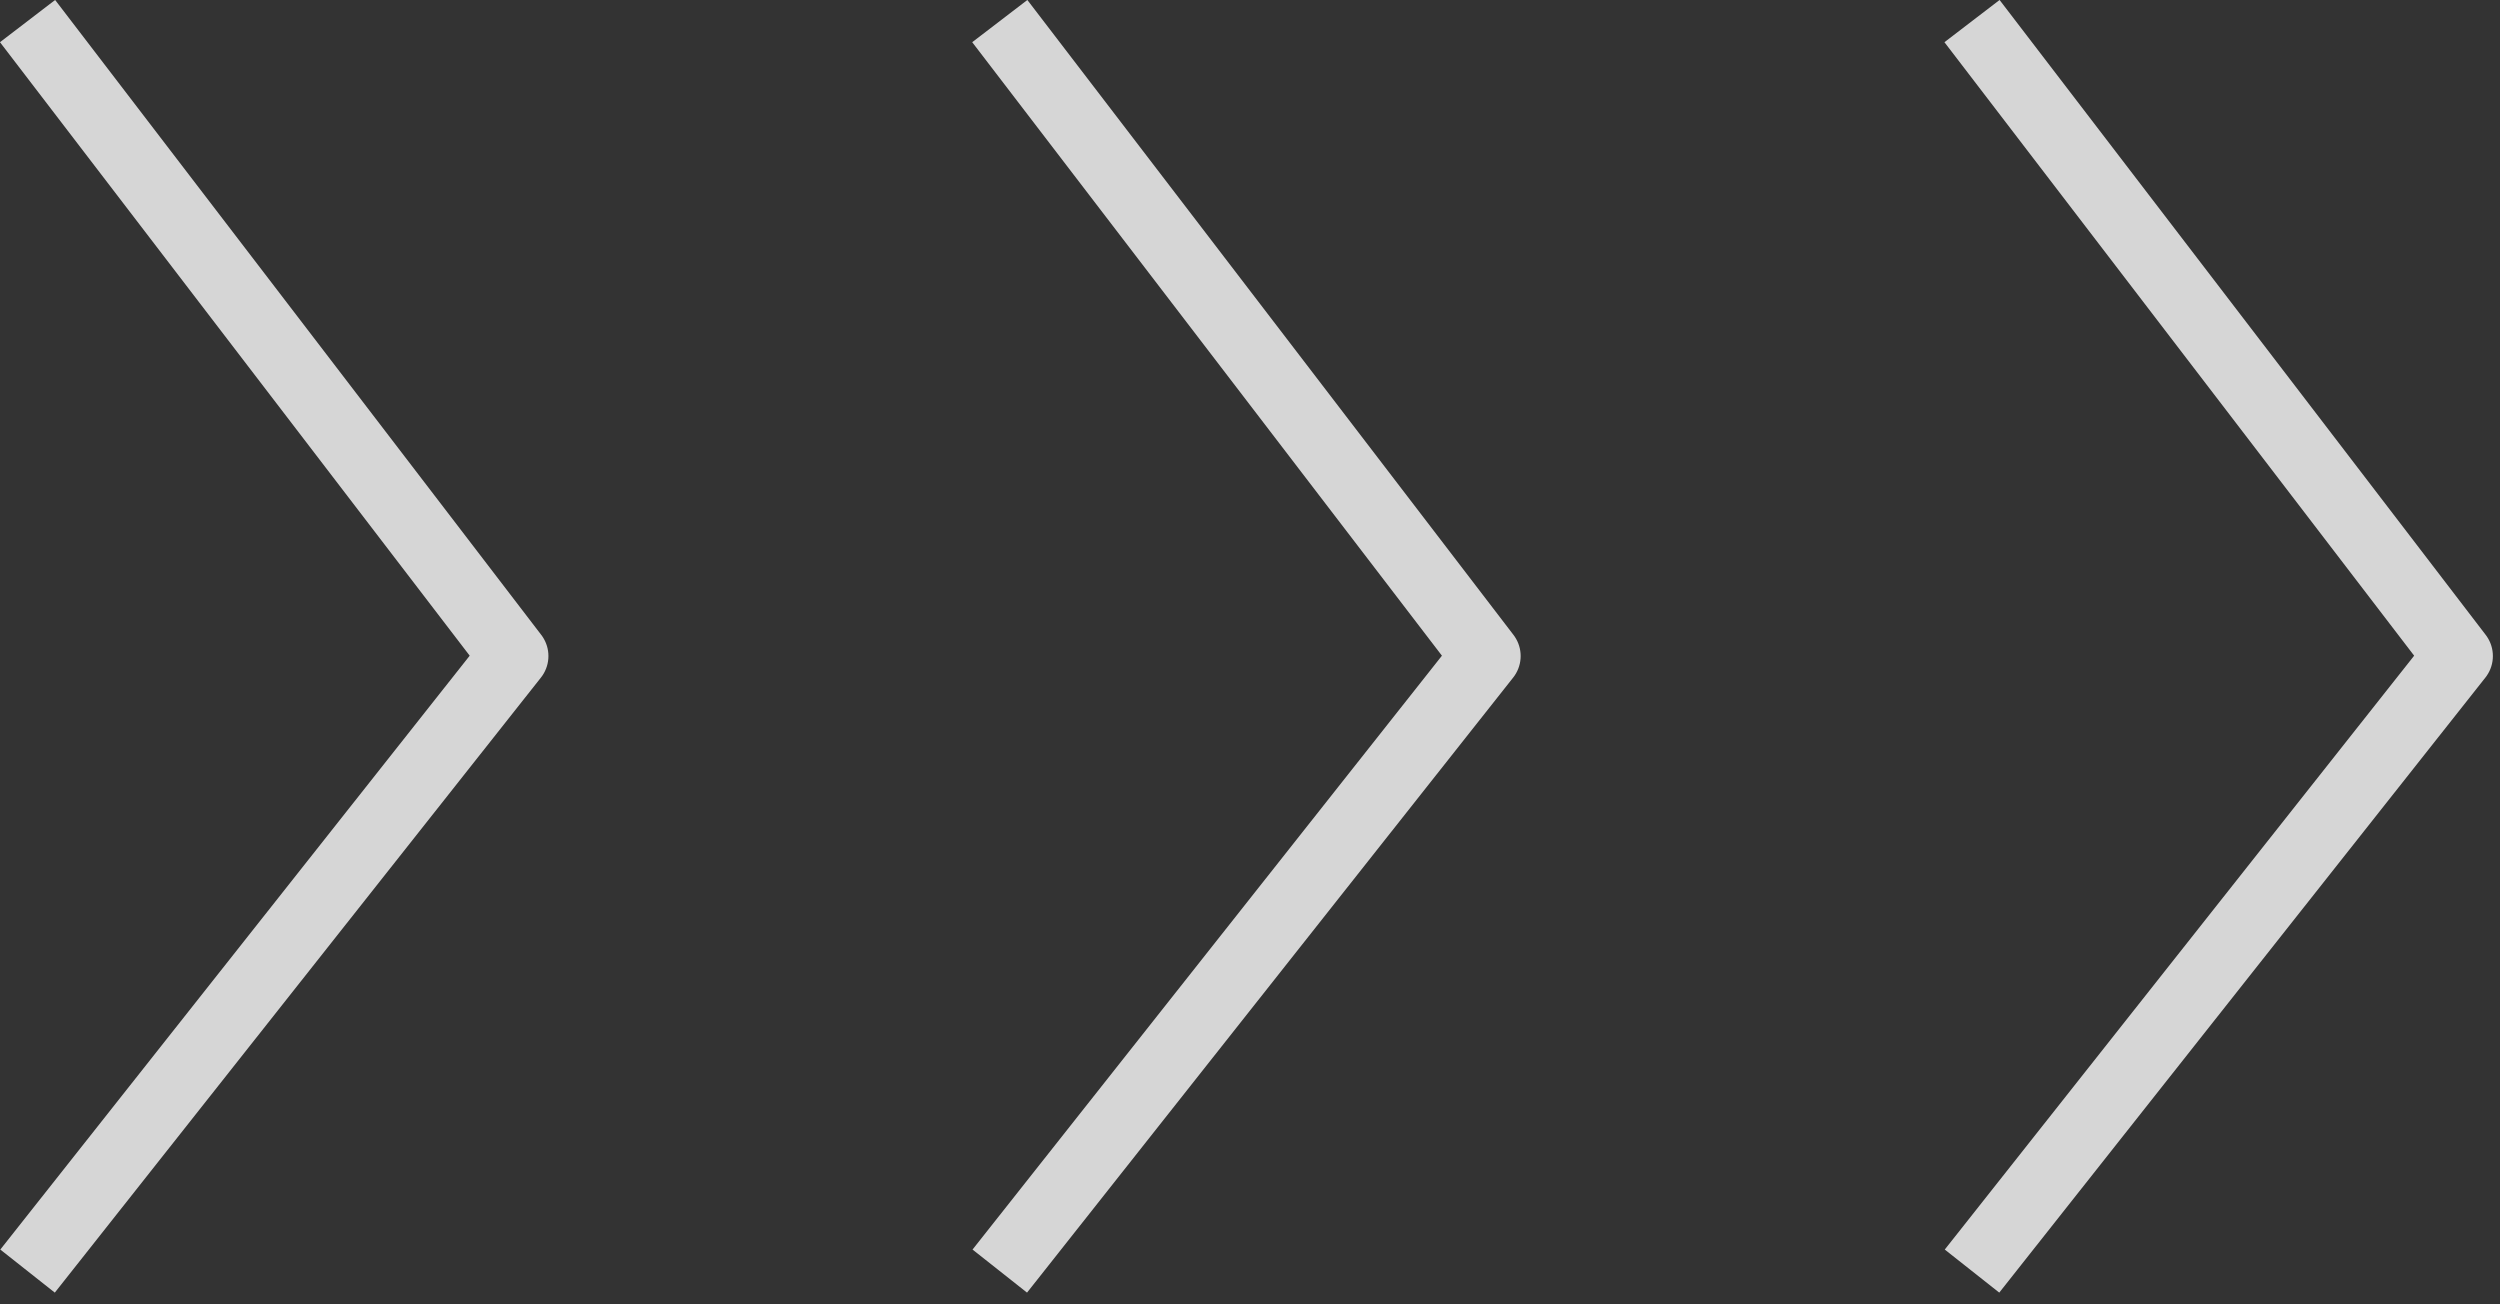
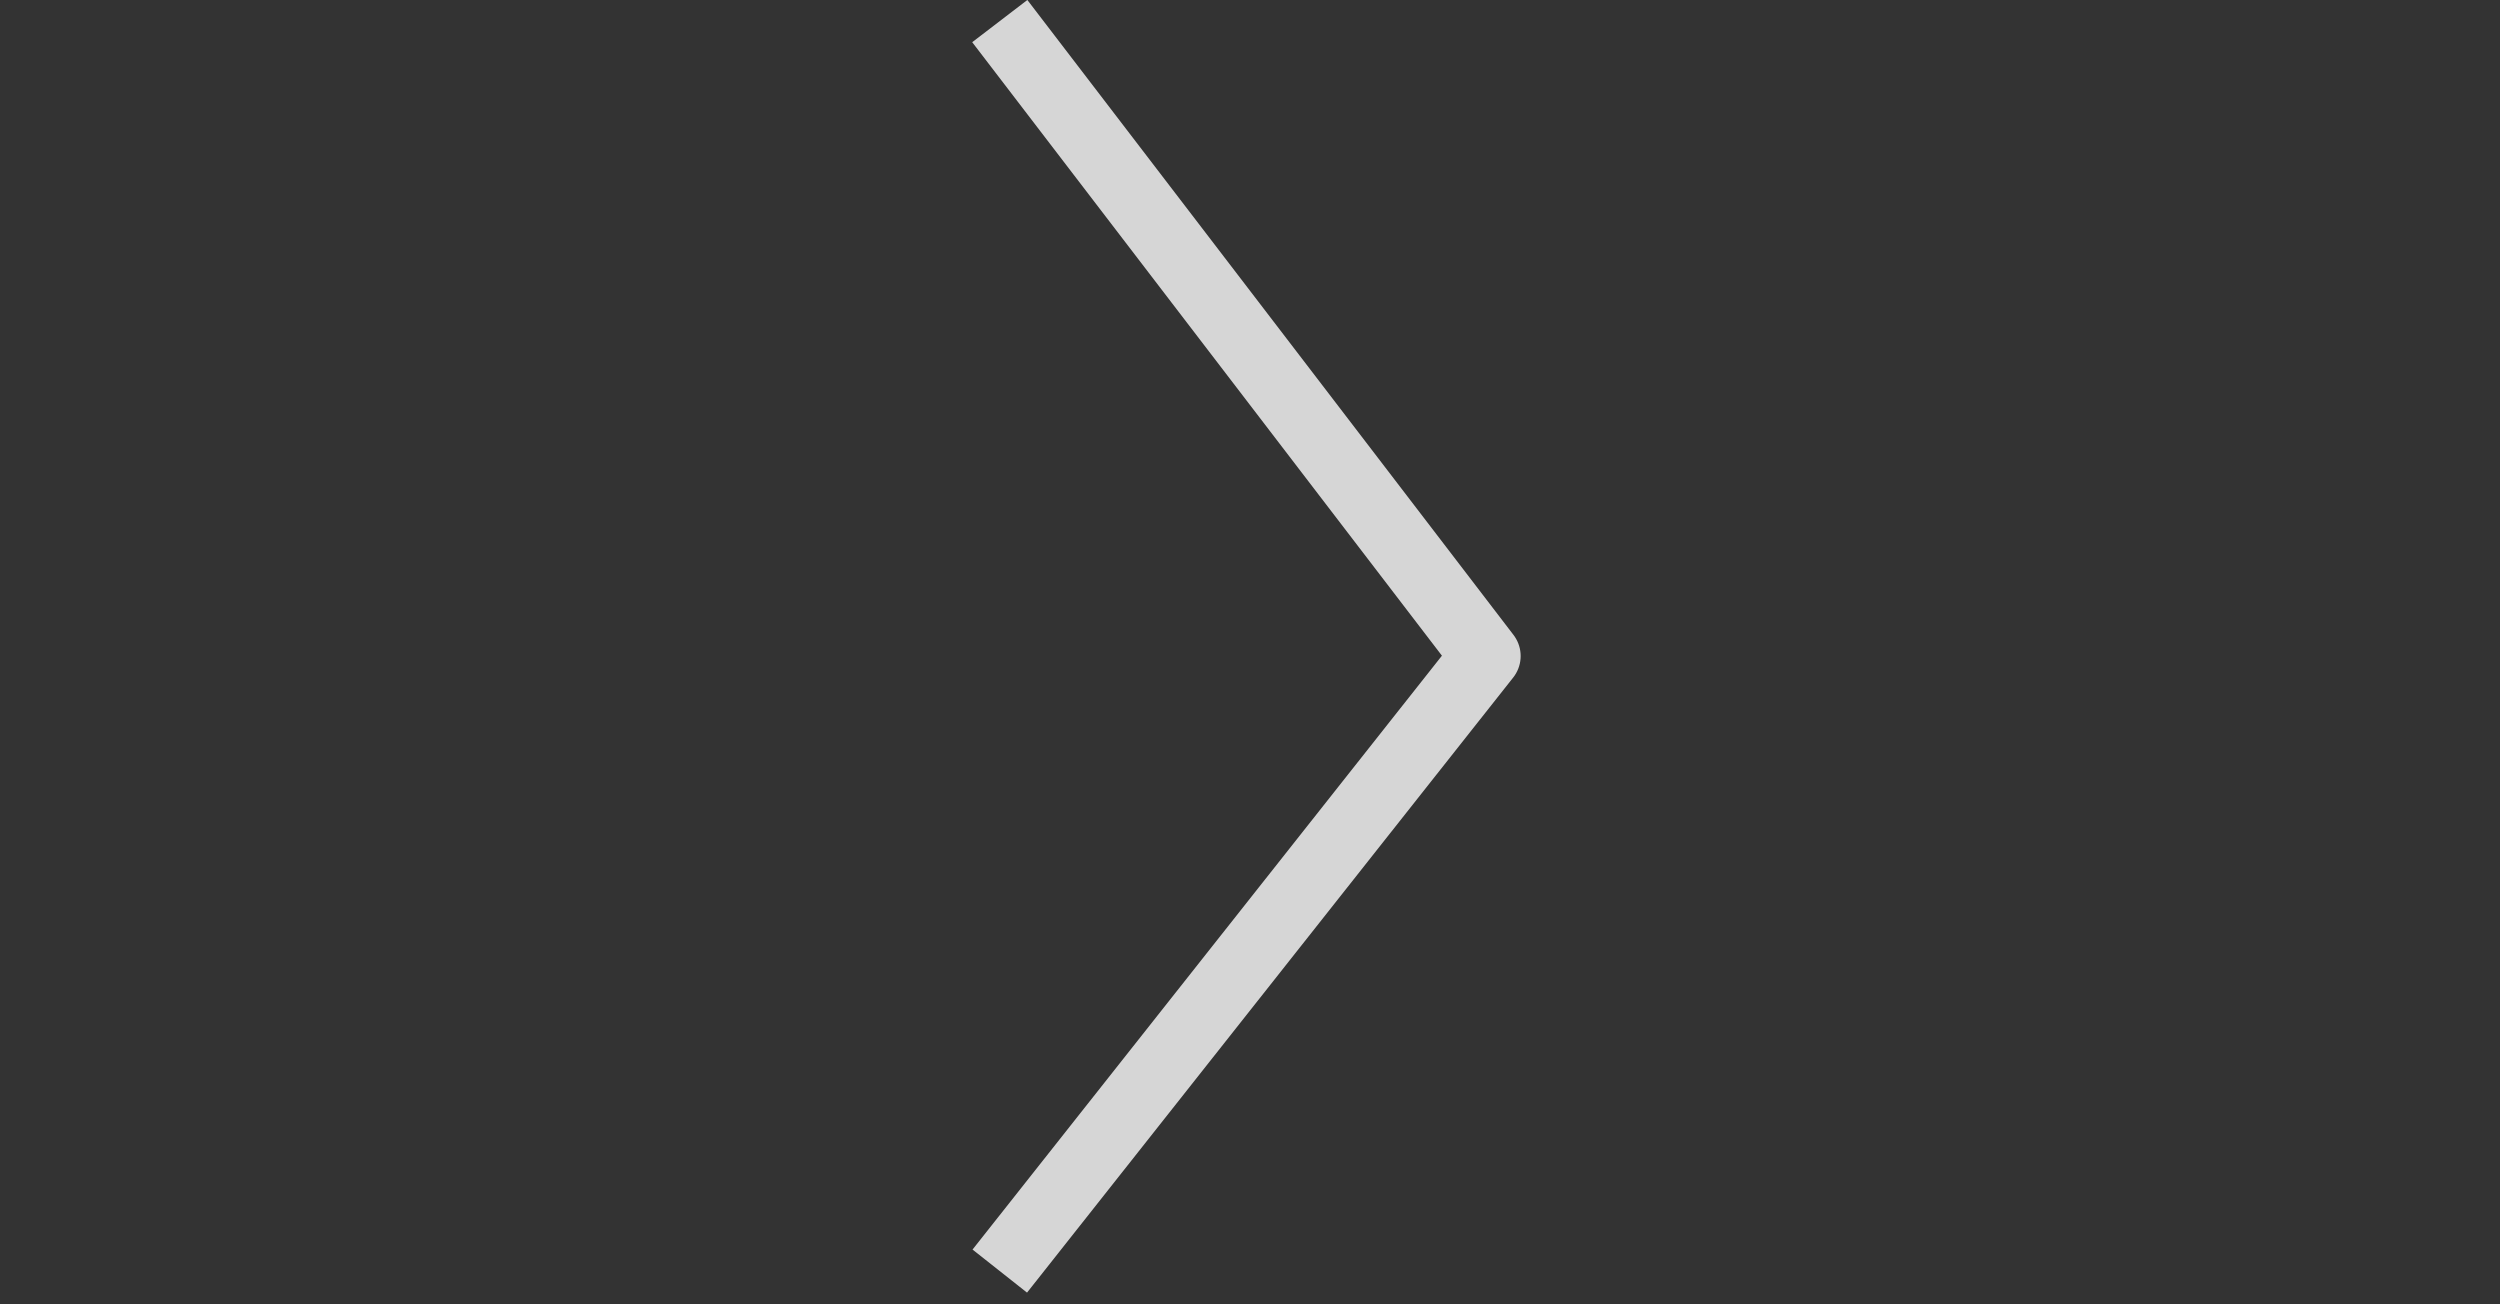
<svg xmlns="http://www.w3.org/2000/svg" width="46" height="24" viewBox="0 0 46 24" fill="none">
  <rect x="0" y="0" width="46" height="24" fill="#333333" stroke="none" />
-   <path d="M0.507 0.388L9.452 12.071L0.507 23.388" stroke="white" stroke-opacity="0.8" stroke-width="1.278" stroke-linejoin="round" />
  <path d="M18.396 0.388L27.341 12.071L18.396 23.388" stroke="white" stroke-opacity="0.8" stroke-width="1.278" stroke-linejoin="round" />
-   <path d="M36.285 0.388L45.23 12.071L36.285 23.388" stroke="white" stroke-opacity="0.8" stroke-width="1.278" stroke-linejoin="round" />
</svg>